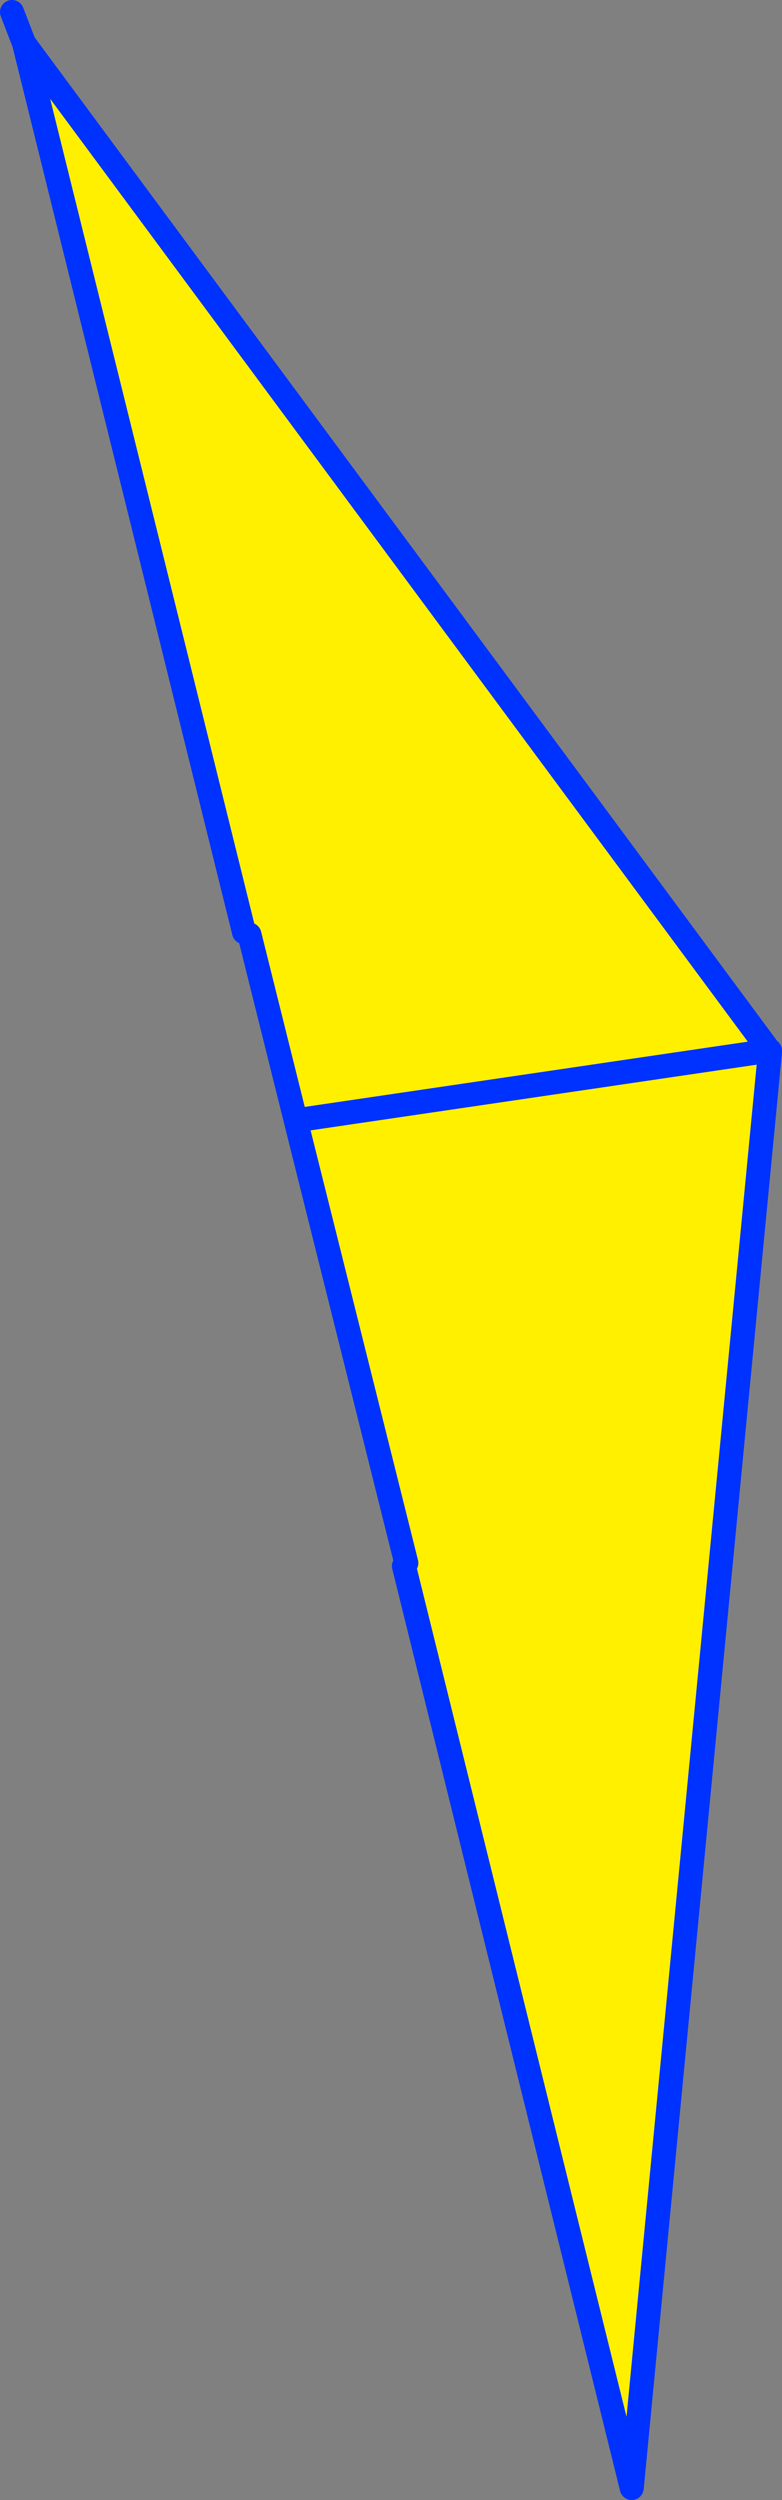
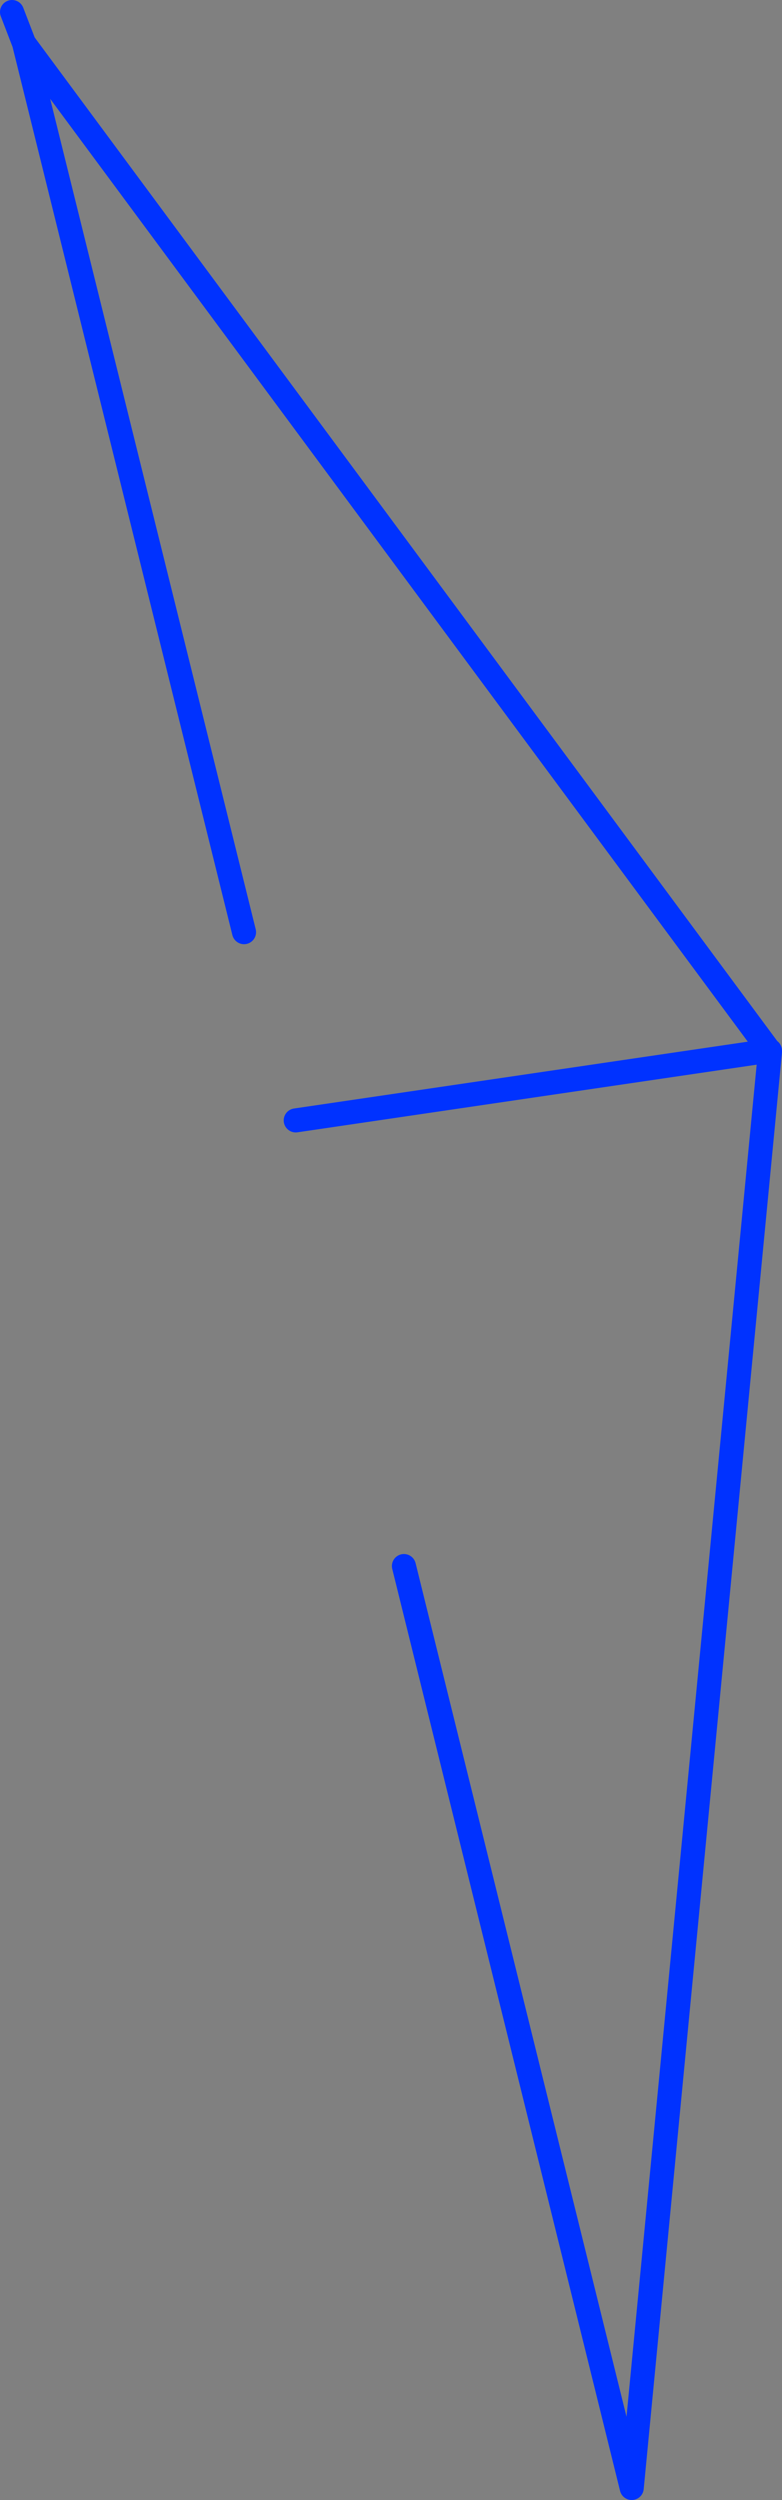
<svg xmlns="http://www.w3.org/2000/svg" height="207.85px" width="65.05px">
  <rect width="100%" height="100%" fill="#808080" stroke="none" />
  <g transform="matrix(1.0, 0.0, 0.0, 1.0, -328.65, -153.4)">
-     <path d="M392.65 240.75 L392.7 240.85 381.2 360.25 362.25 283.6 362.45 283.35 353.25 246.55 349.4 231.1 348.95 230.9 330.65 157.0 392.65 240.75 353.25 246.55 392.65 240.75" fill="#fff000" fill-rule="evenodd" stroke="none" />
-     <path d="M330.65 157.0 L329.65 154.4 M392.7 240.85 L392.7 240.75 392.65 240.75 392.7 240.85 381.2 360.25 362.25 283.6 M362.45 283.35 L353.25 246.55 349.4 231.1 M348.95 230.9 L330.65 157.0 392.65 240.75 353.25 246.55" fill="none" stroke="#0032ff" stroke-linecap="round" stroke-linejoin="round" stroke-width="2.0" />
+     <path d="M330.65 157.0 L329.65 154.4 M392.7 240.85 L392.7 240.75 392.65 240.75 392.7 240.85 381.2 360.25 362.25 283.6 M362.45 283.35 M348.95 230.9 L330.65 157.0 392.65 240.75 353.25 246.55" fill="none" stroke="#0032ff" stroke-linecap="round" stroke-linejoin="round" stroke-width="2.0" />
  </g>
</svg>